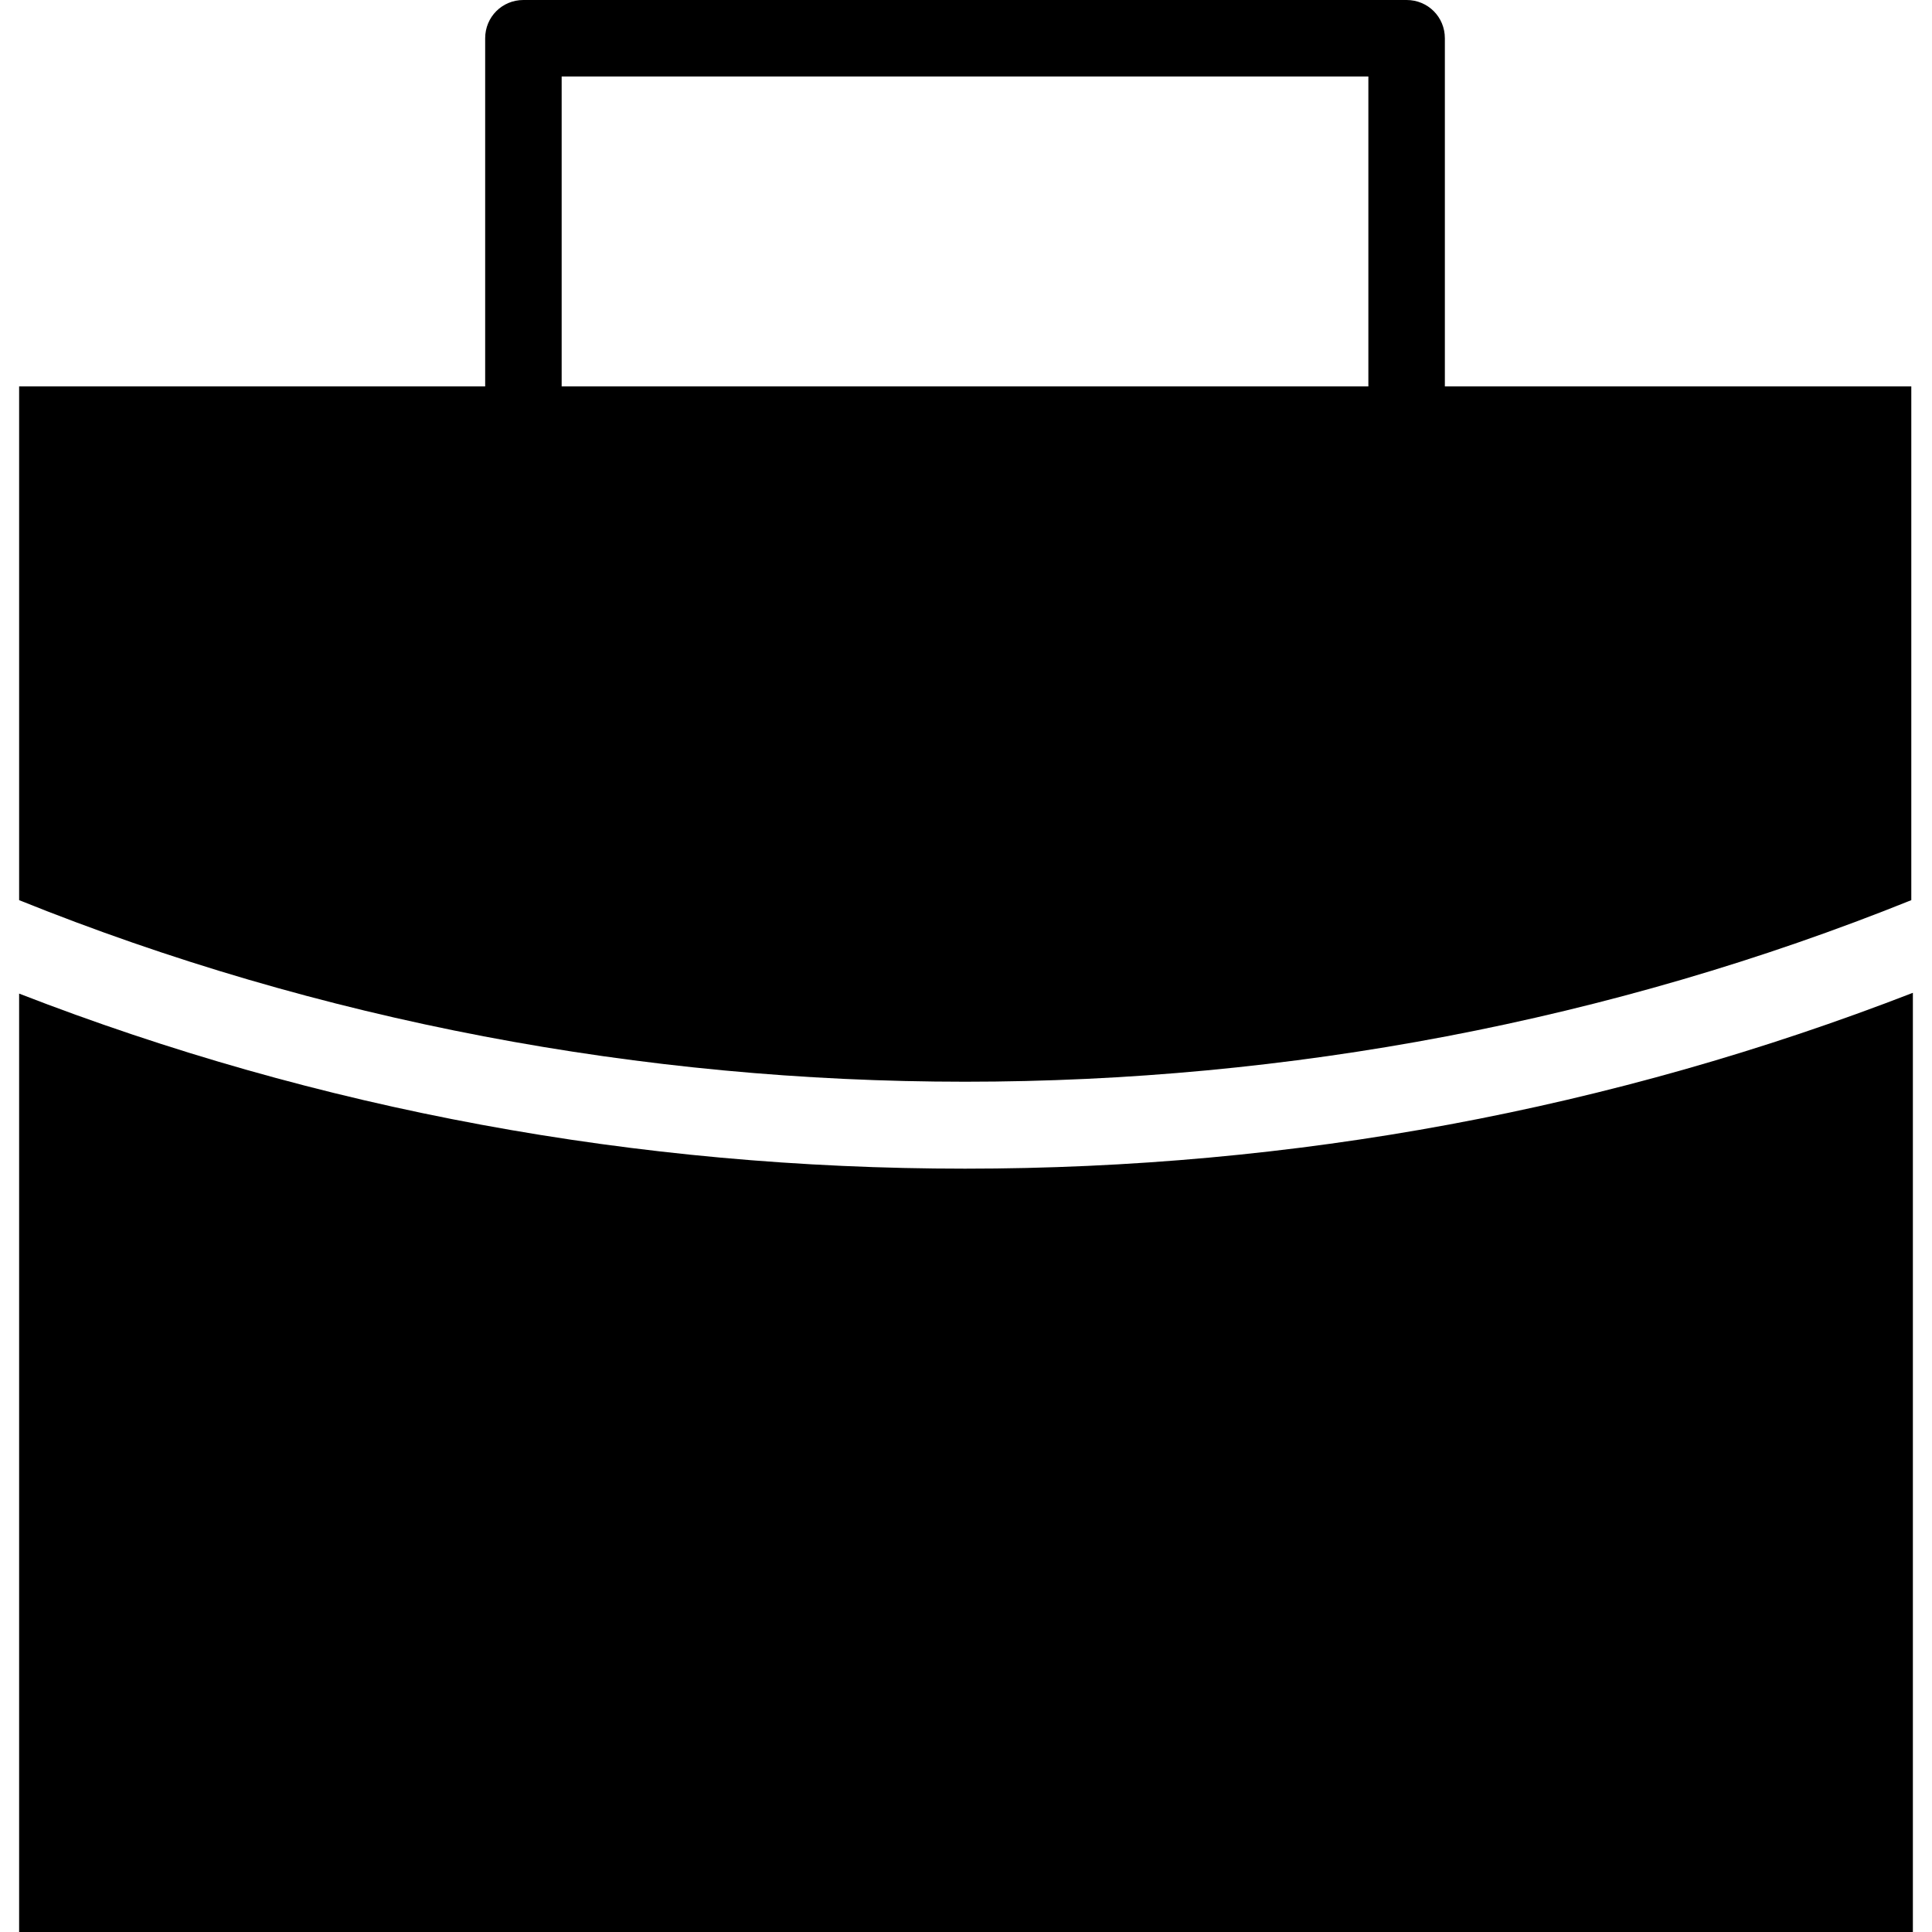
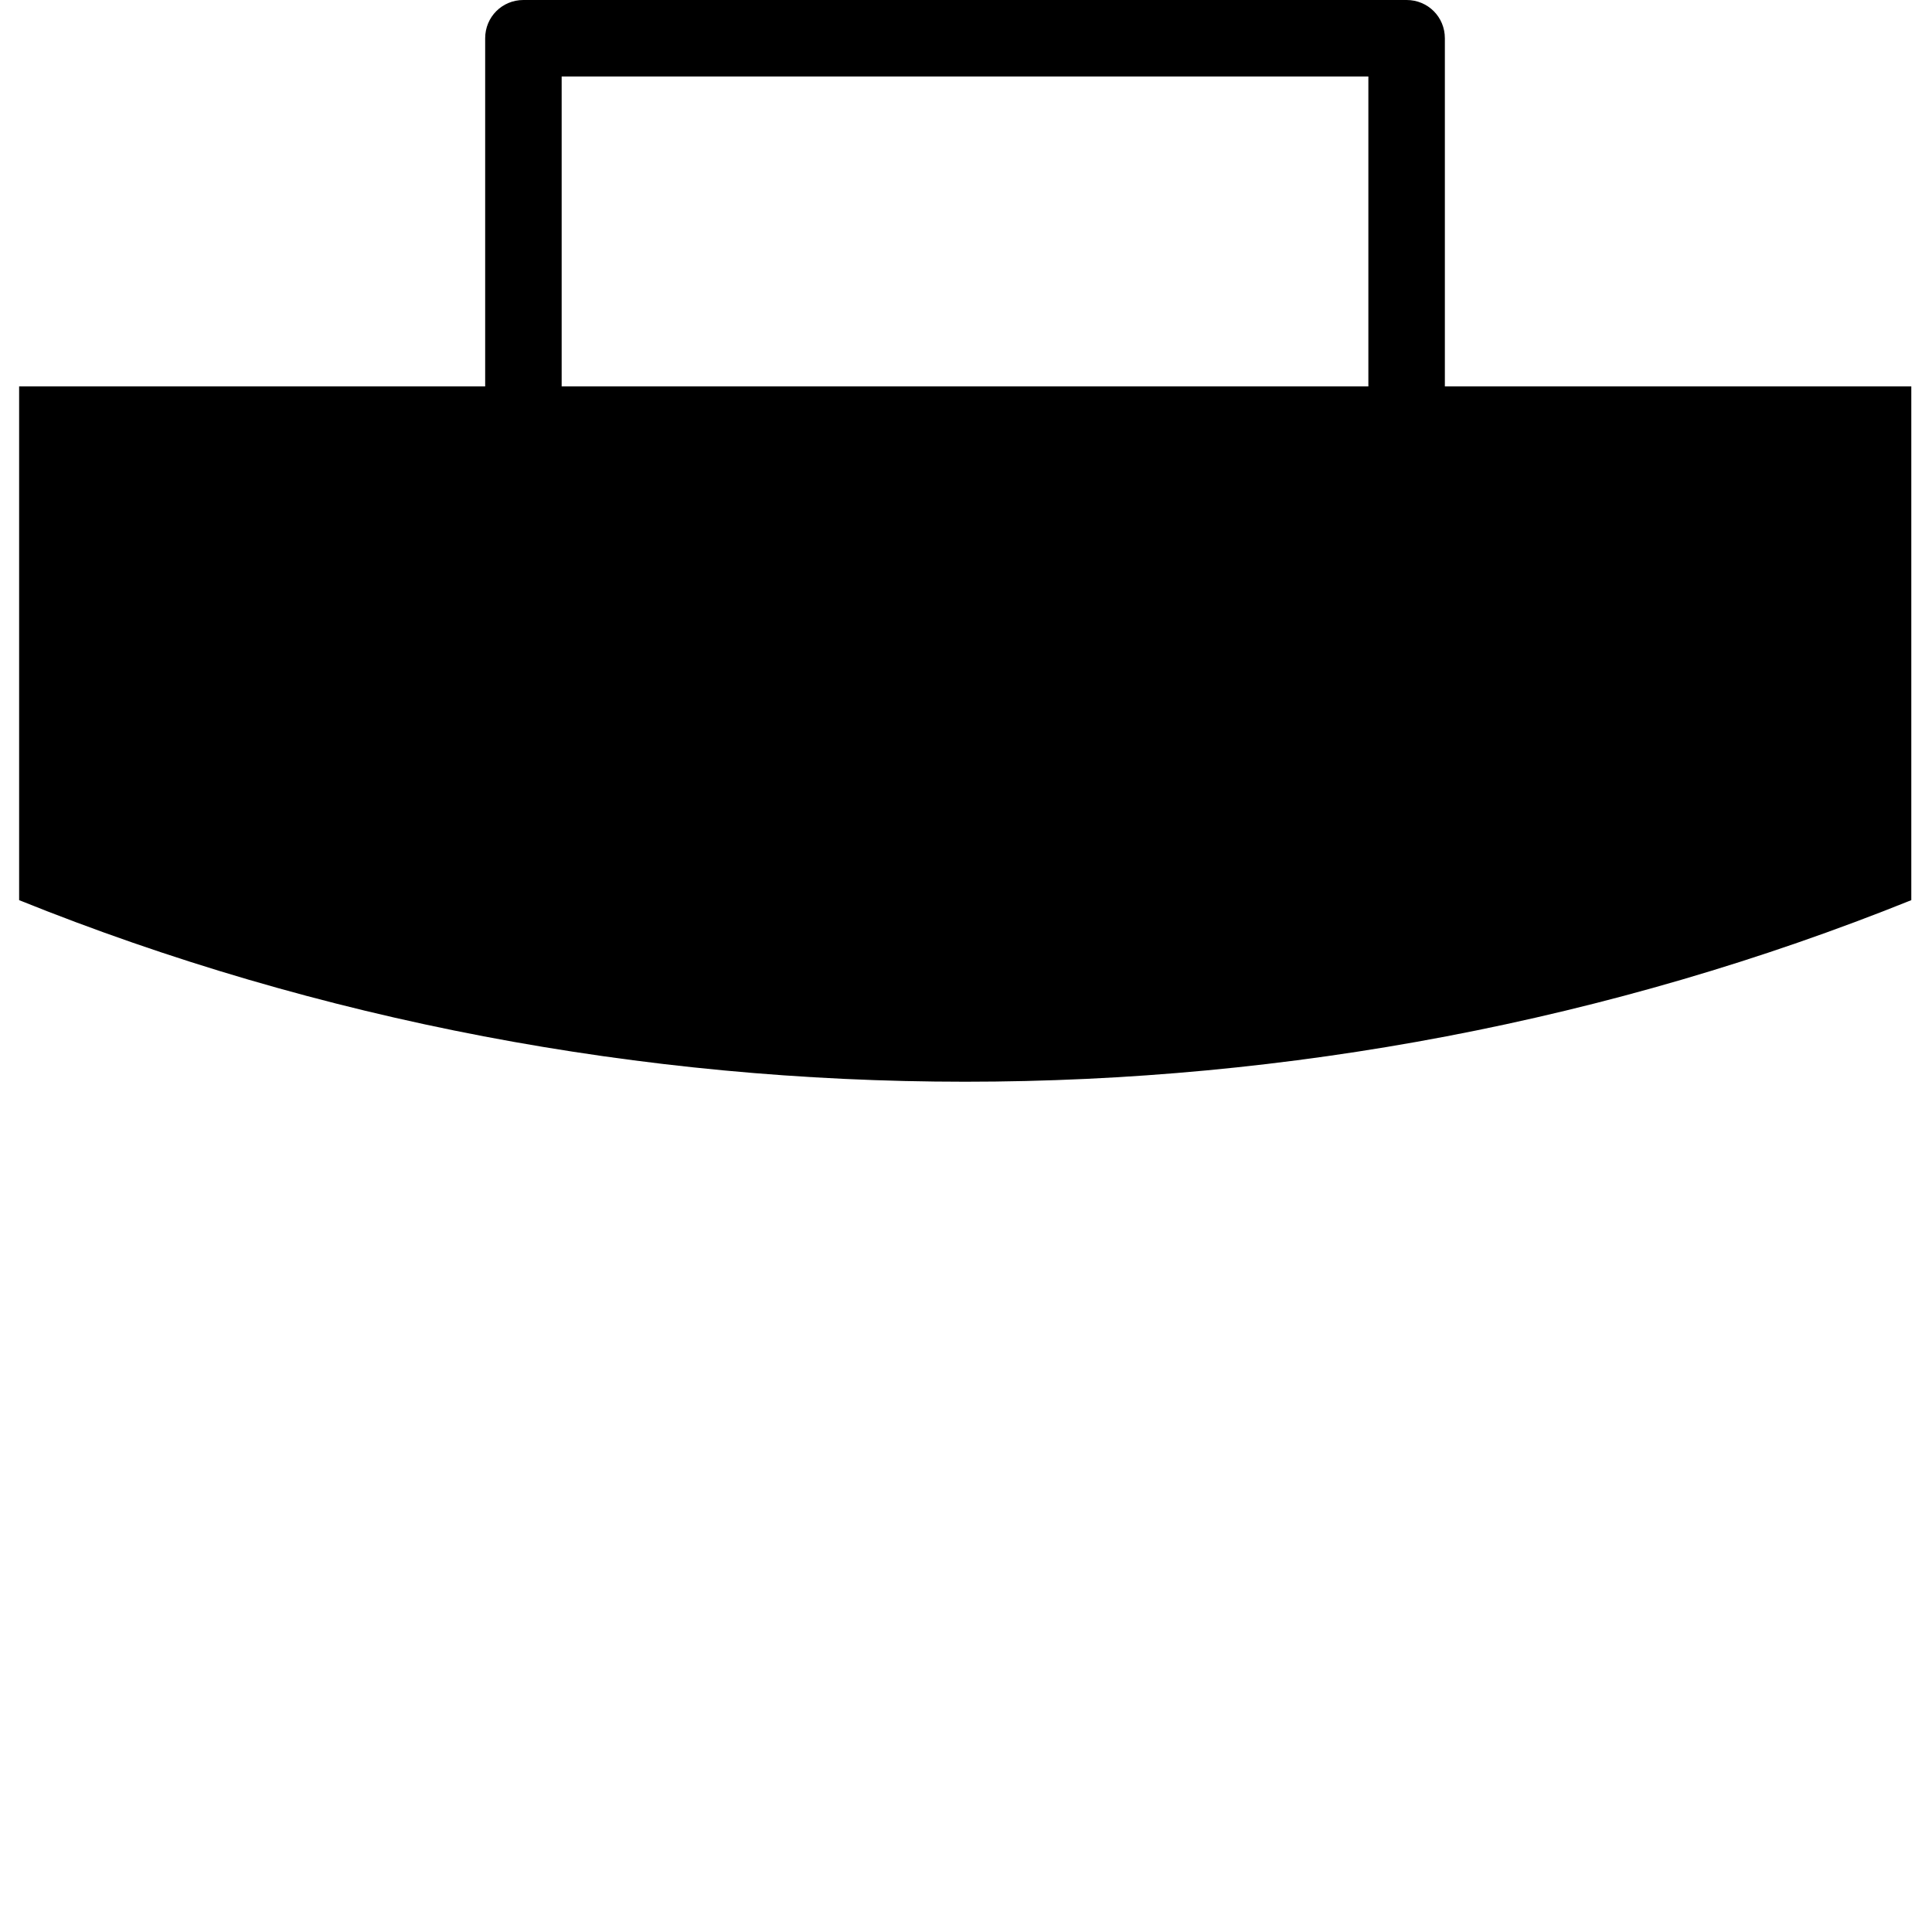
<svg xmlns="http://www.w3.org/2000/svg" fill="#000000" height="800px" width="800px" version="1.1" id="Capa_1" viewBox="0 0 490 490" xml:space="preserve">
  <g>
    <g>
      <path d="M484.75,228.3V98h-118.3V9.7c0-5.4-4.3-9.7-9.7-9.7h-224c-5.4,0-9.7,4.3-9.7,9.7V98H4.85v130.3    C157.25,289.7,332.25,289.7,484.75,228.3z M142.45,19.4h204.6V98h-204.6V19.4z" />
-       <path d="M244.75,296.4c-83.2,0-163.9-14.9-239.9-44.4v238h480.3V251.8C408.85,281.4,328.05,296.4,244.75,296.4z" />
    </g>
  </g>
</svg>